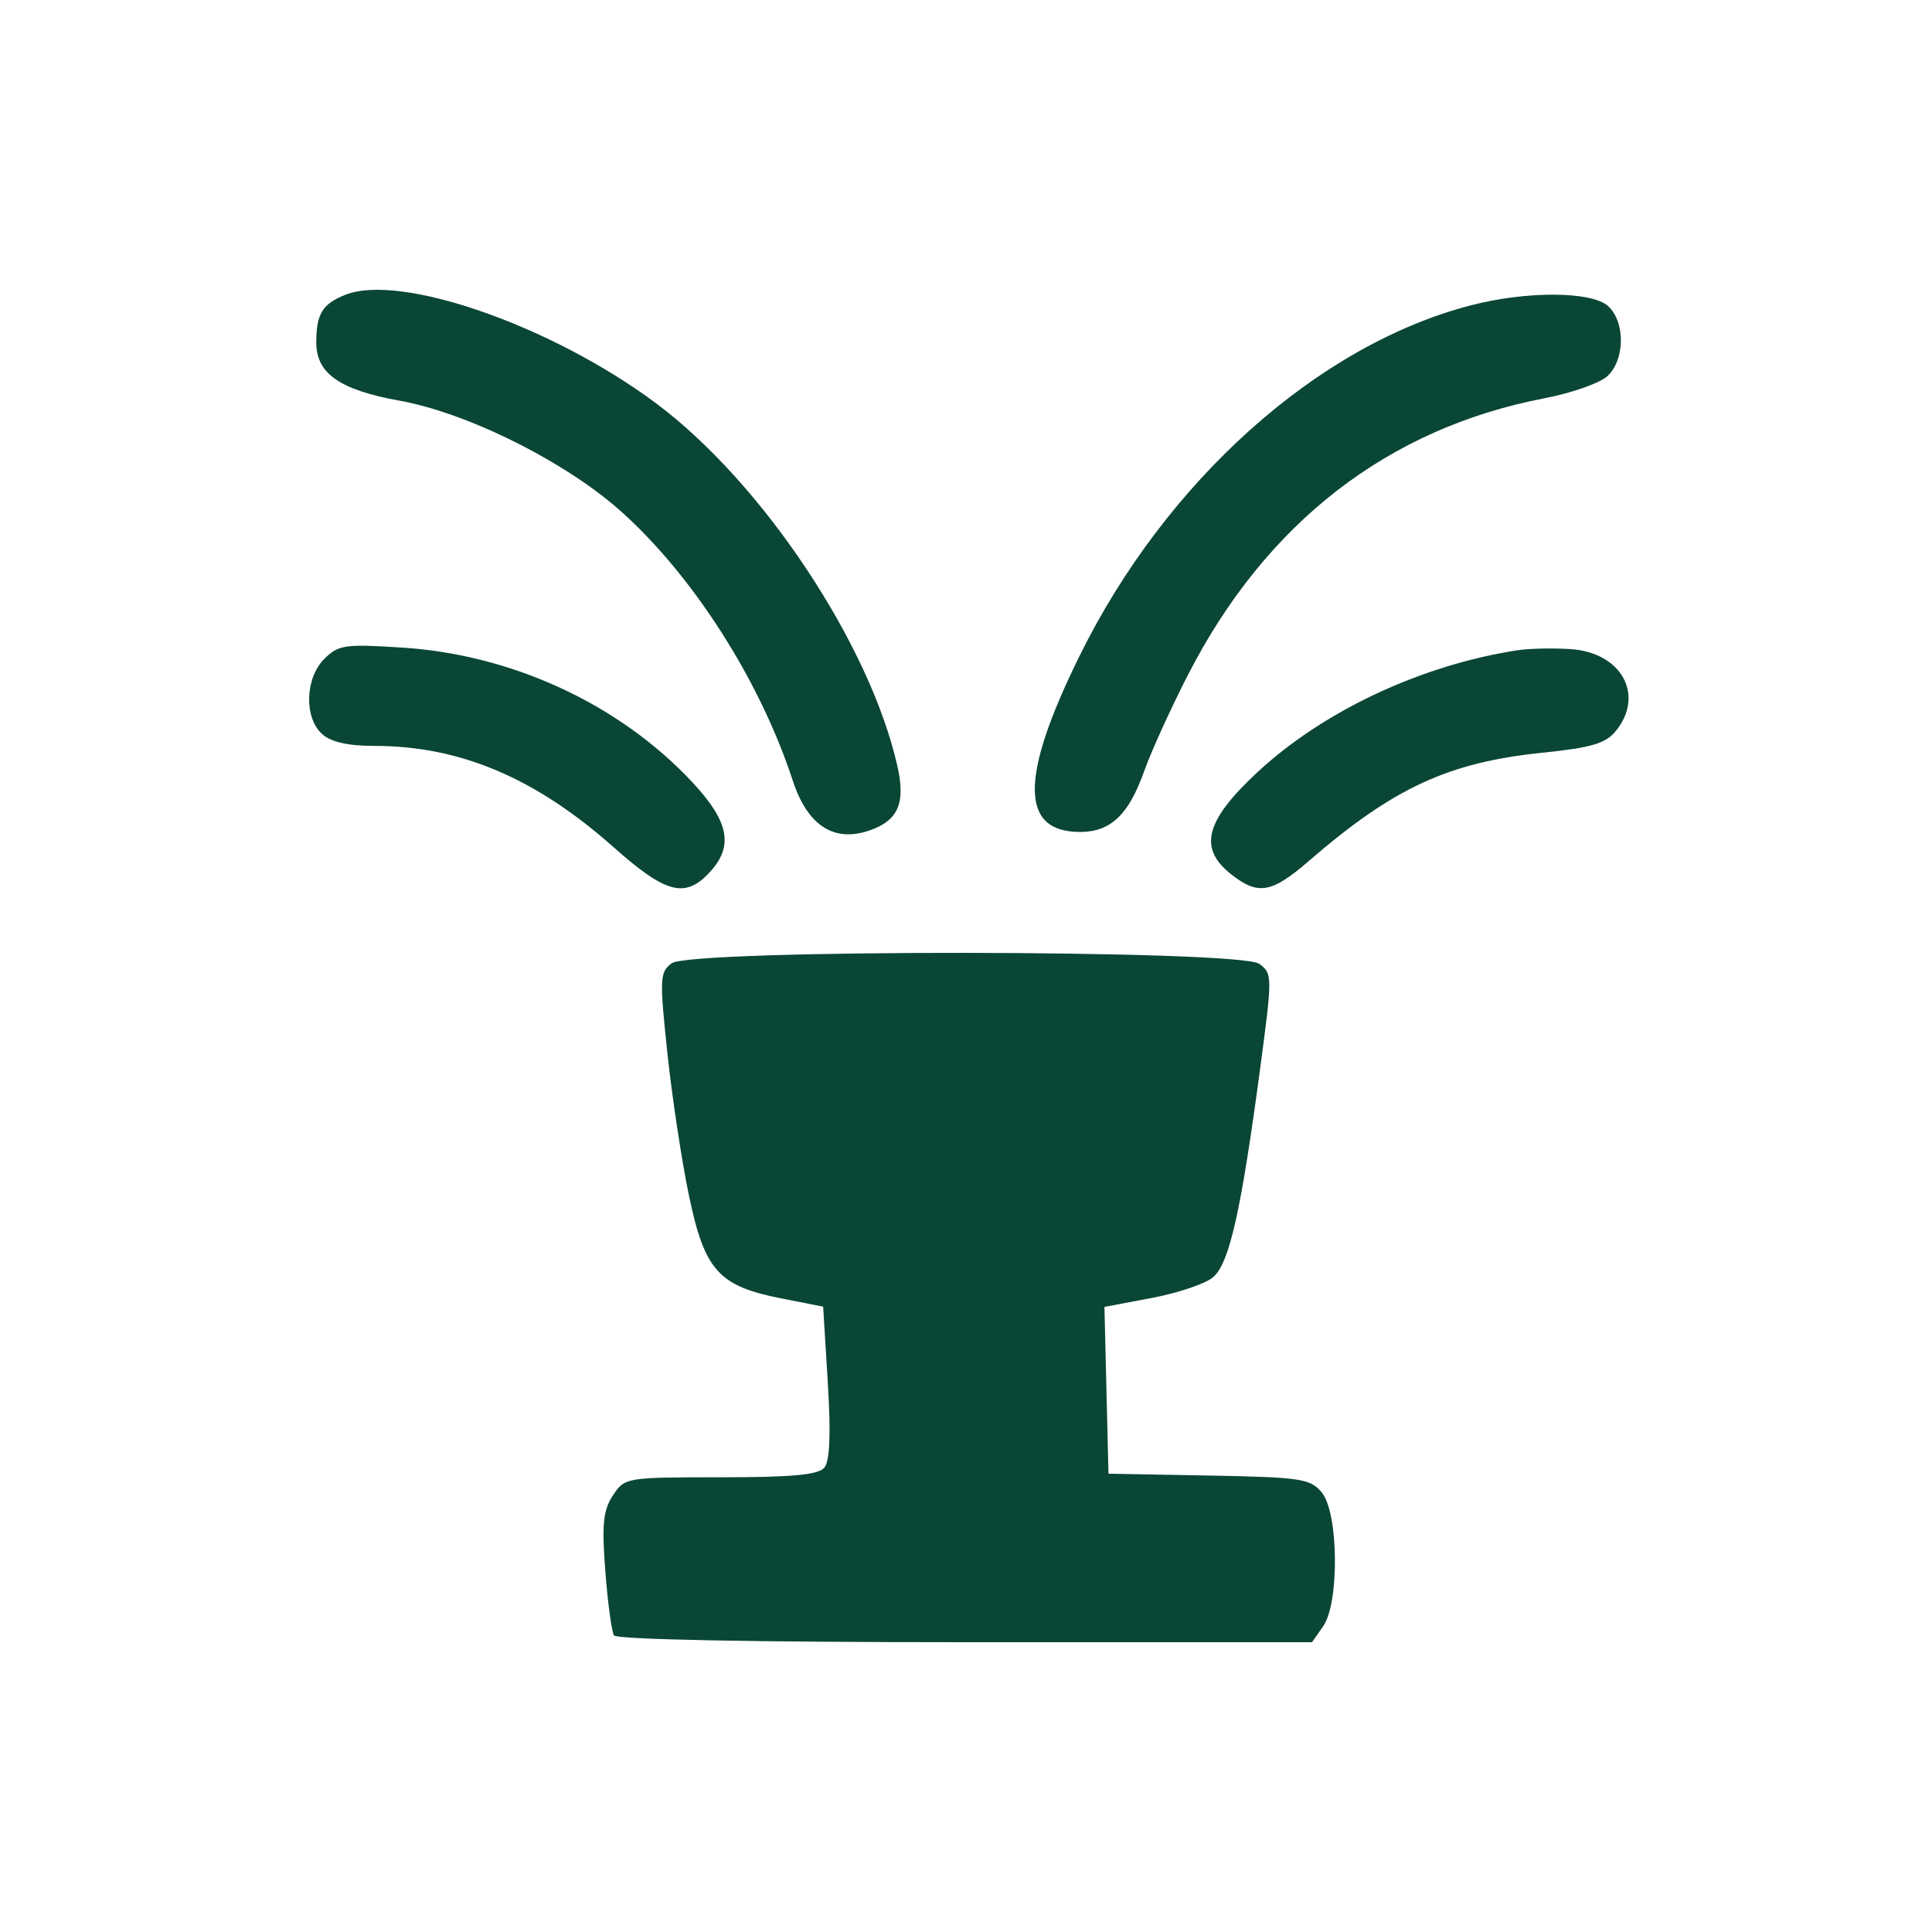
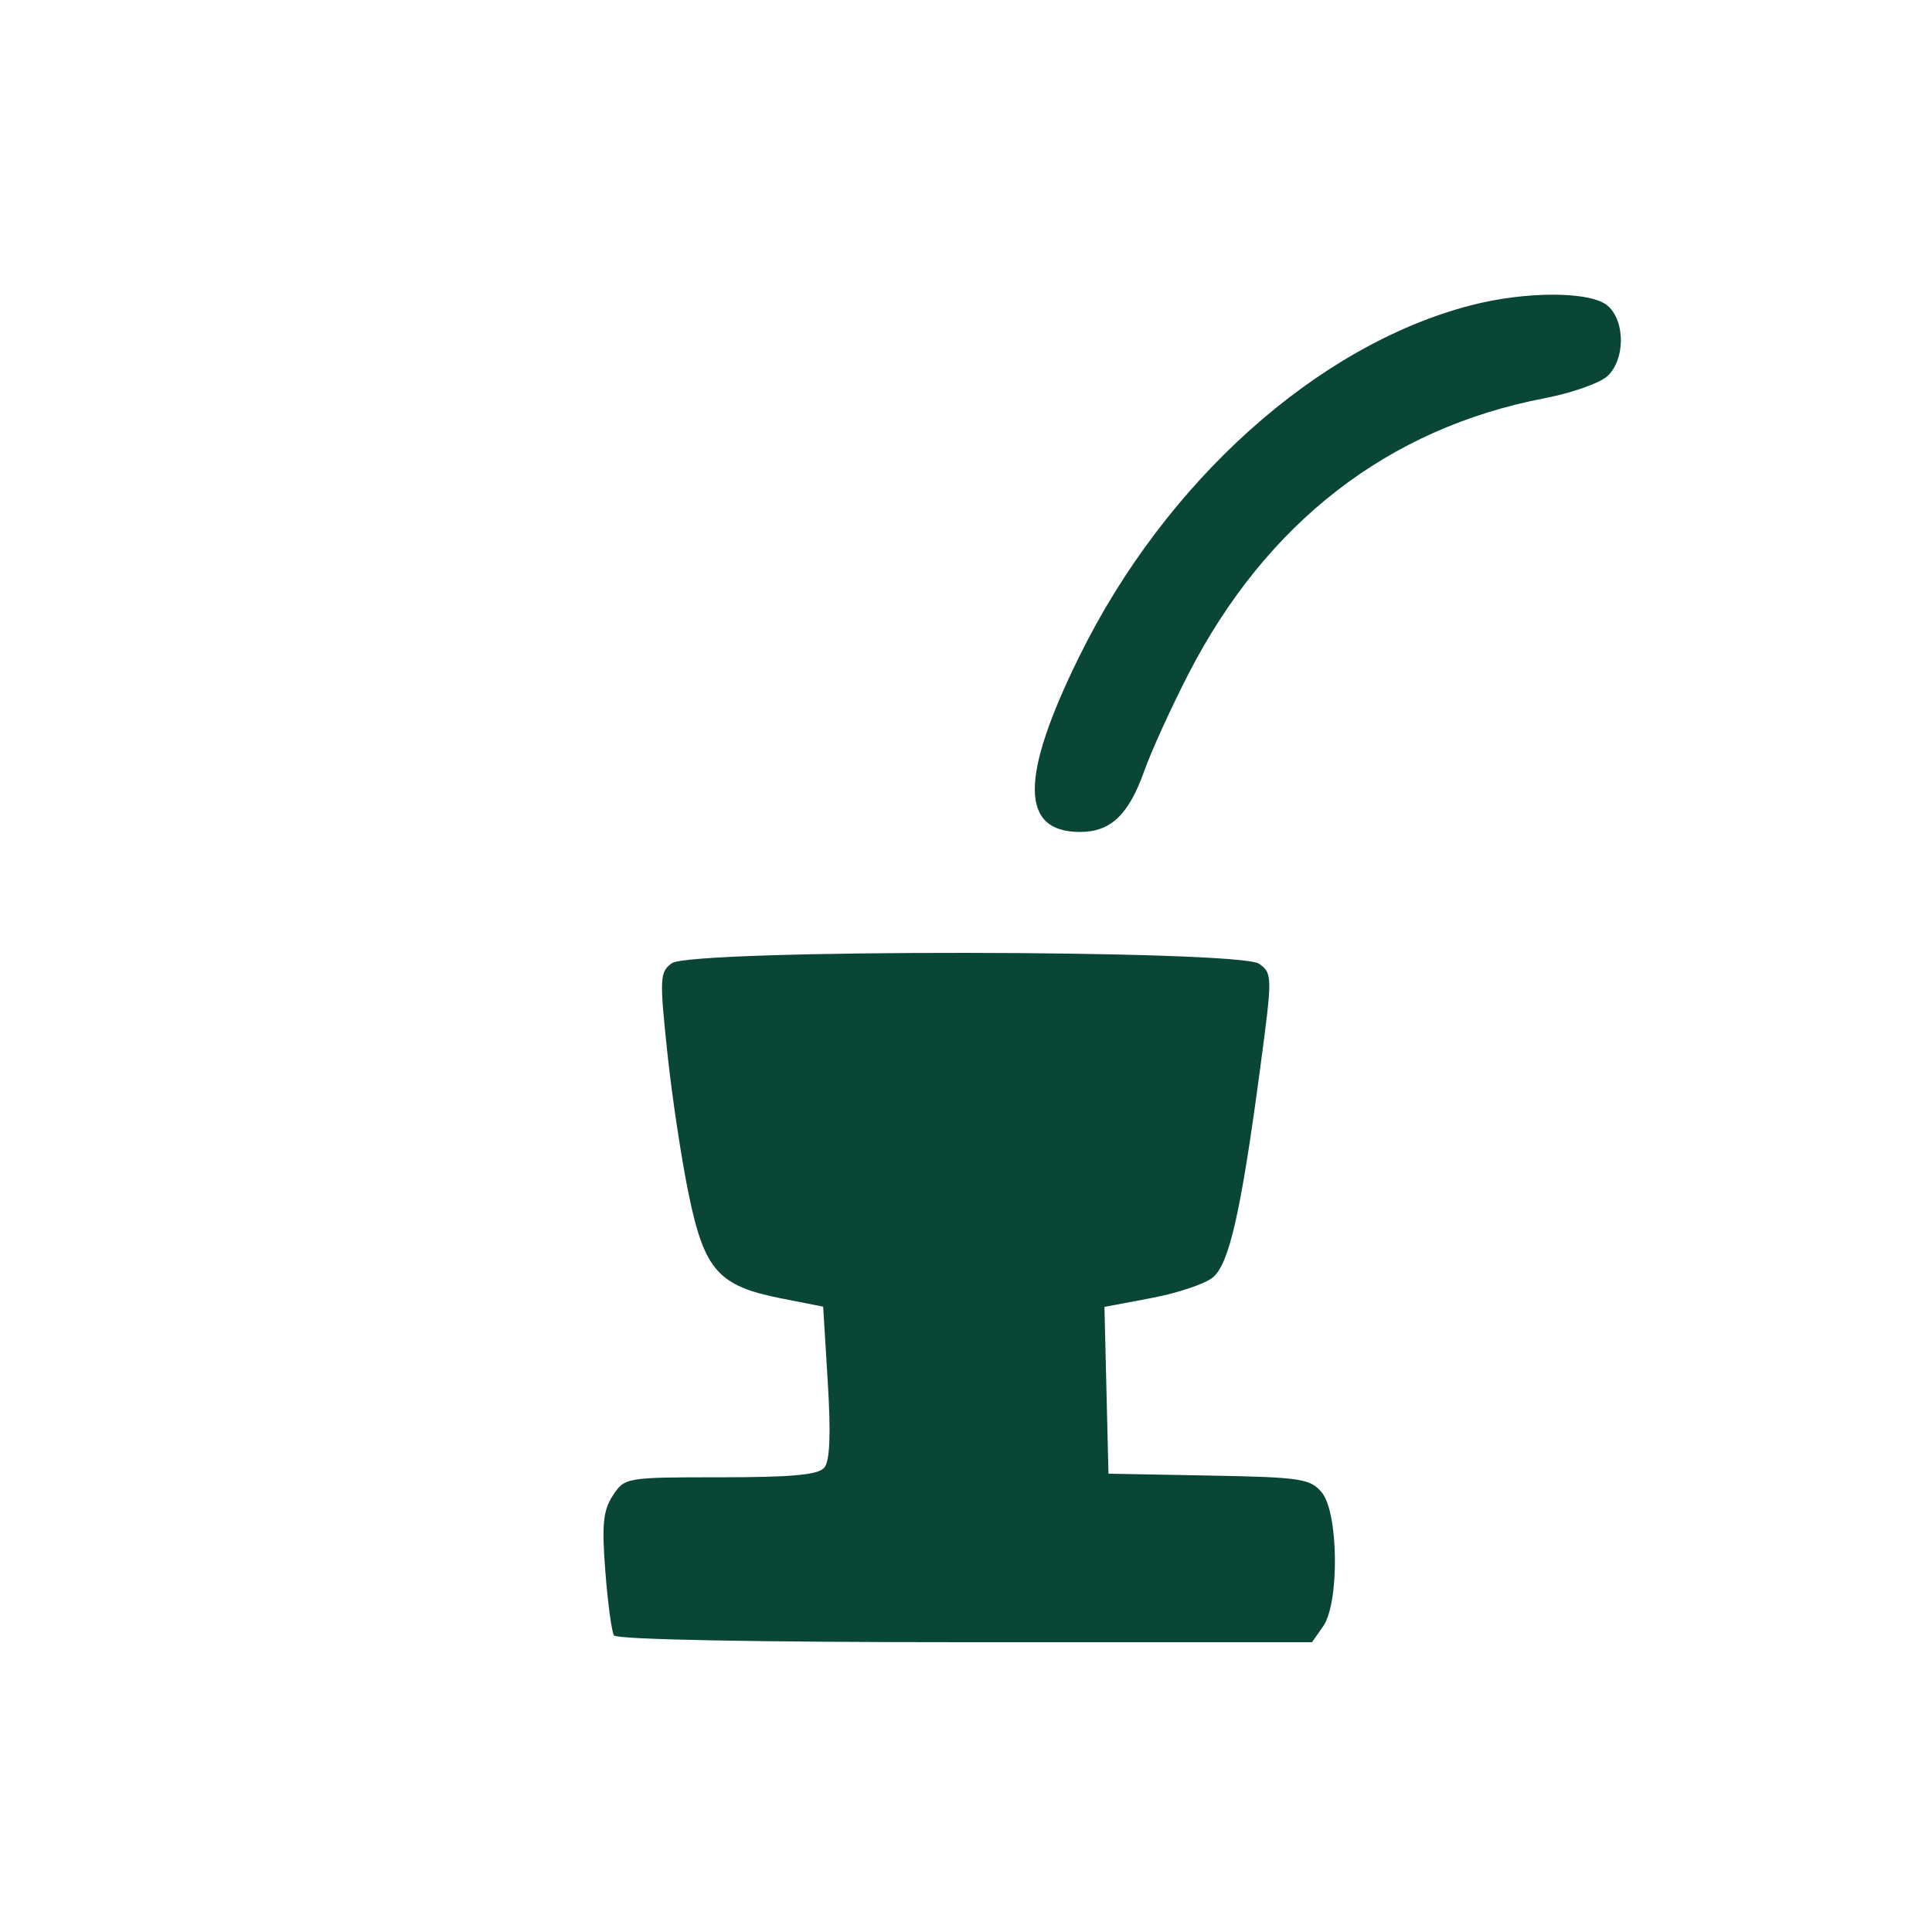
<svg xmlns="http://www.w3.org/2000/svg" width="100" height="100" viewBox="0 0 100 100" fill="none">
-   <path d="M16.37 17.705C16.377 16.245 16.686 15.738 17.859 15.264C20.715 14.111 28.608 16.869 33.994 20.902C39.488 25.017 45.021 33.344 46.447 39.644C46.882 41.566 46.497 42.464 45.016 42.98C43.17 43.624 41.798 42.737 41.034 40.406C39.353 35.275 35.958 29.928 32.24 26.554C29.385 23.962 24.27 21.389 20.684 20.74C17.566 20.176 16.362 19.328 16.37 17.705Z" fill="#0A4635" />
  <path d="M55.868 33.969C60.329 24.914 68.18 17.872 76.117 15.807C79.011 15.054 82.38 15.07 83.232 15.841C84.137 16.66 84.113 18.64 83.189 19.477C82.792 19.836 81.33 20.348 79.941 20.614C71.844 22.168 65.539 27.052 61.507 34.897C60.615 36.632 59.589 38.886 59.226 39.907C58.422 42.172 57.486 43.062 55.907 43.062C52.792 43.062 52.78 40.235 55.868 33.969Z" fill="#0A4635" />
-   <path d="M16.672 37.994C15.729 37.14 15.789 35.101 16.787 34.103C17.515 33.375 17.852 33.327 20.83 33.52C26.532 33.889 32.063 36.454 35.823 40.475C37.749 42.534 37.991 43.81 36.712 45.172C35.452 46.513 34.459 46.248 31.753 43.846C27.714 40.261 23.809 38.608 19.378 38.608C18.012 38.608 17.129 38.408 16.672 37.994Z" fill="#0A4635" />
-   <path d="M65.018 40.031C68.435 36.83 73.509 34.437 78.529 33.659C79.142 33.564 80.388 33.537 81.299 33.598C83.934 33.776 85.146 35.979 83.632 37.84C83.11 38.482 82.368 38.701 79.824 38.962C74.965 39.461 72.116 40.782 67.754 44.557C65.821 46.23 65.121 46.353 63.734 45.261C62.024 43.916 62.368 42.514 65.018 40.031Z" fill="#0A4635" />
  <path d="M34.54 54.475C34.135 50.64 34.151 50.309 34.769 49.858C35.774 49.123 64.168 49.15 65.175 49.886C65.865 50.391 65.866 50.513 65.218 55.361C64.231 62.742 63.623 65.423 62.776 66.12C62.373 66.453 60.945 66.932 59.604 67.185L57.166 67.645L57.27 71.962L57.375 76.278L62.571 76.374C67.335 76.461 67.82 76.534 68.416 77.25C69.285 78.294 69.334 82.968 68.488 84.175L67.91 85H49.953C39.028 85 31.91 84.862 31.778 84.648C31.658 84.454 31.457 82.959 31.331 81.325C31.145 78.903 31.217 78.178 31.721 77.408C32.333 76.475 32.396 76.464 37.297 76.464C41.008 76.464 42.358 76.338 42.669 75.962C42.954 75.619 43.01 74.223 42.846 71.546L42.606 67.632L40.433 67.204C37.192 66.567 36.466 65.755 35.656 61.864C35.282 60.072 34.78 56.747 34.54 54.475Z" fill="#0A4635" />
</svg>